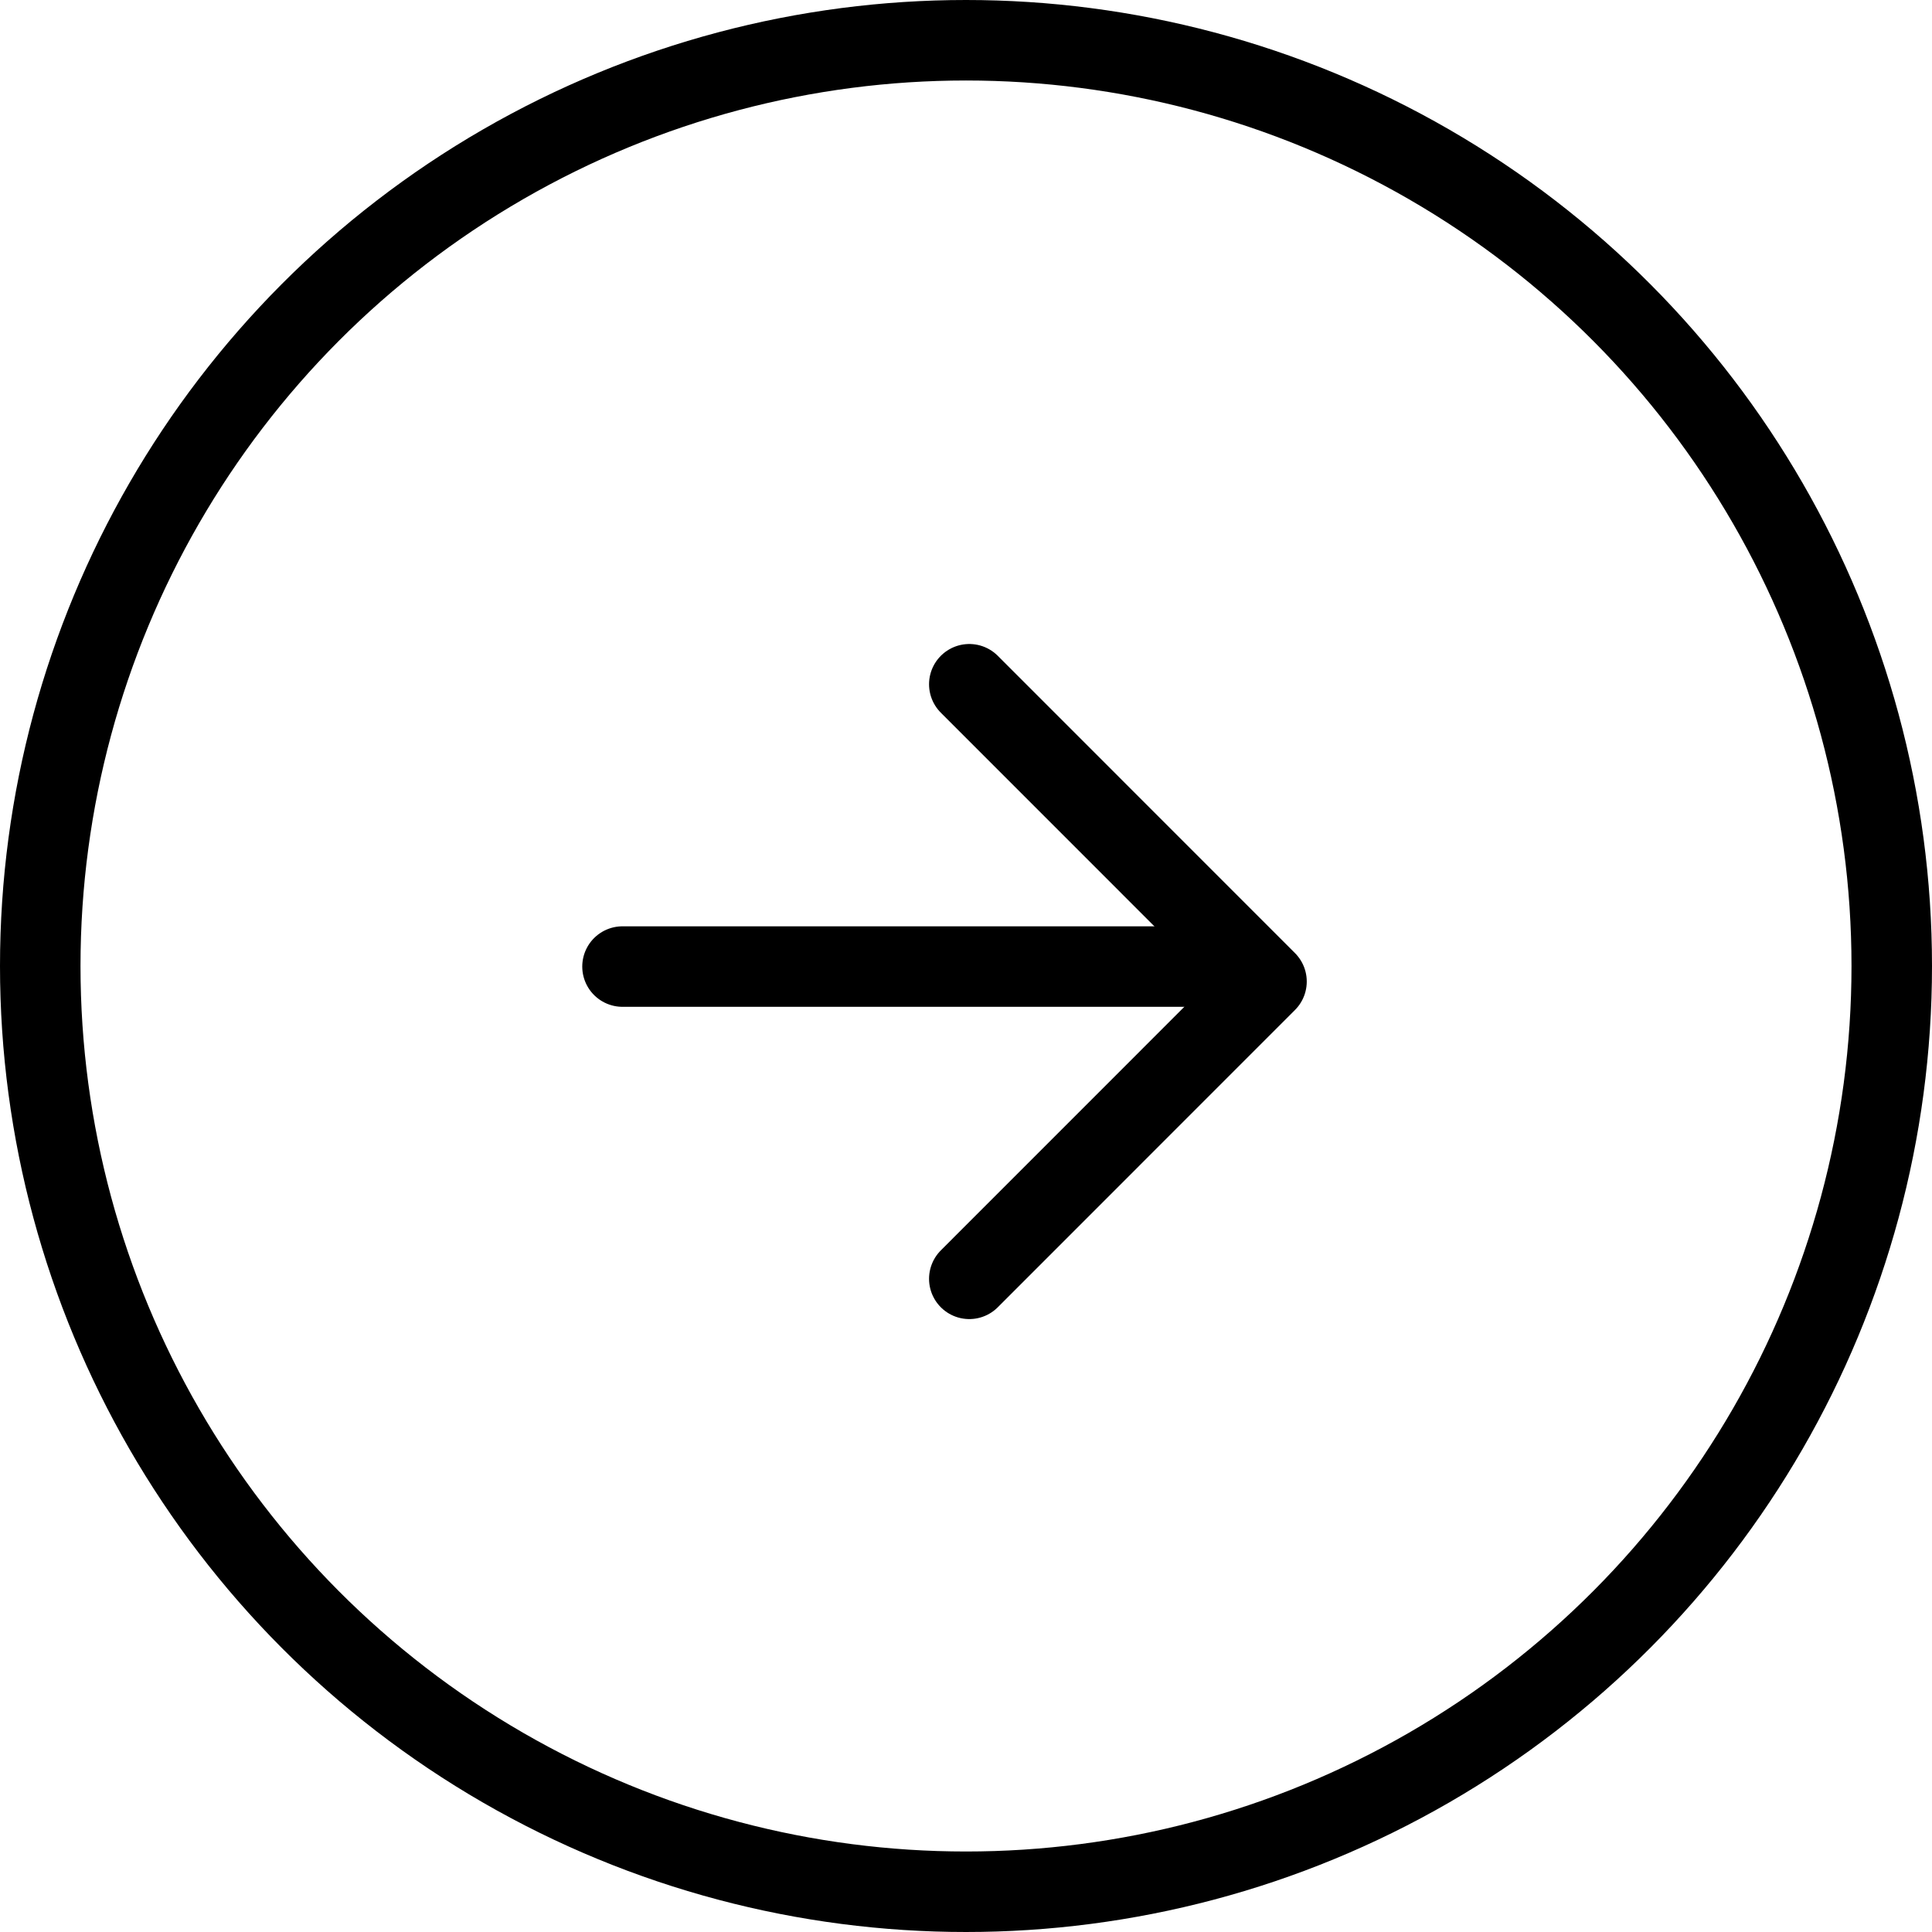
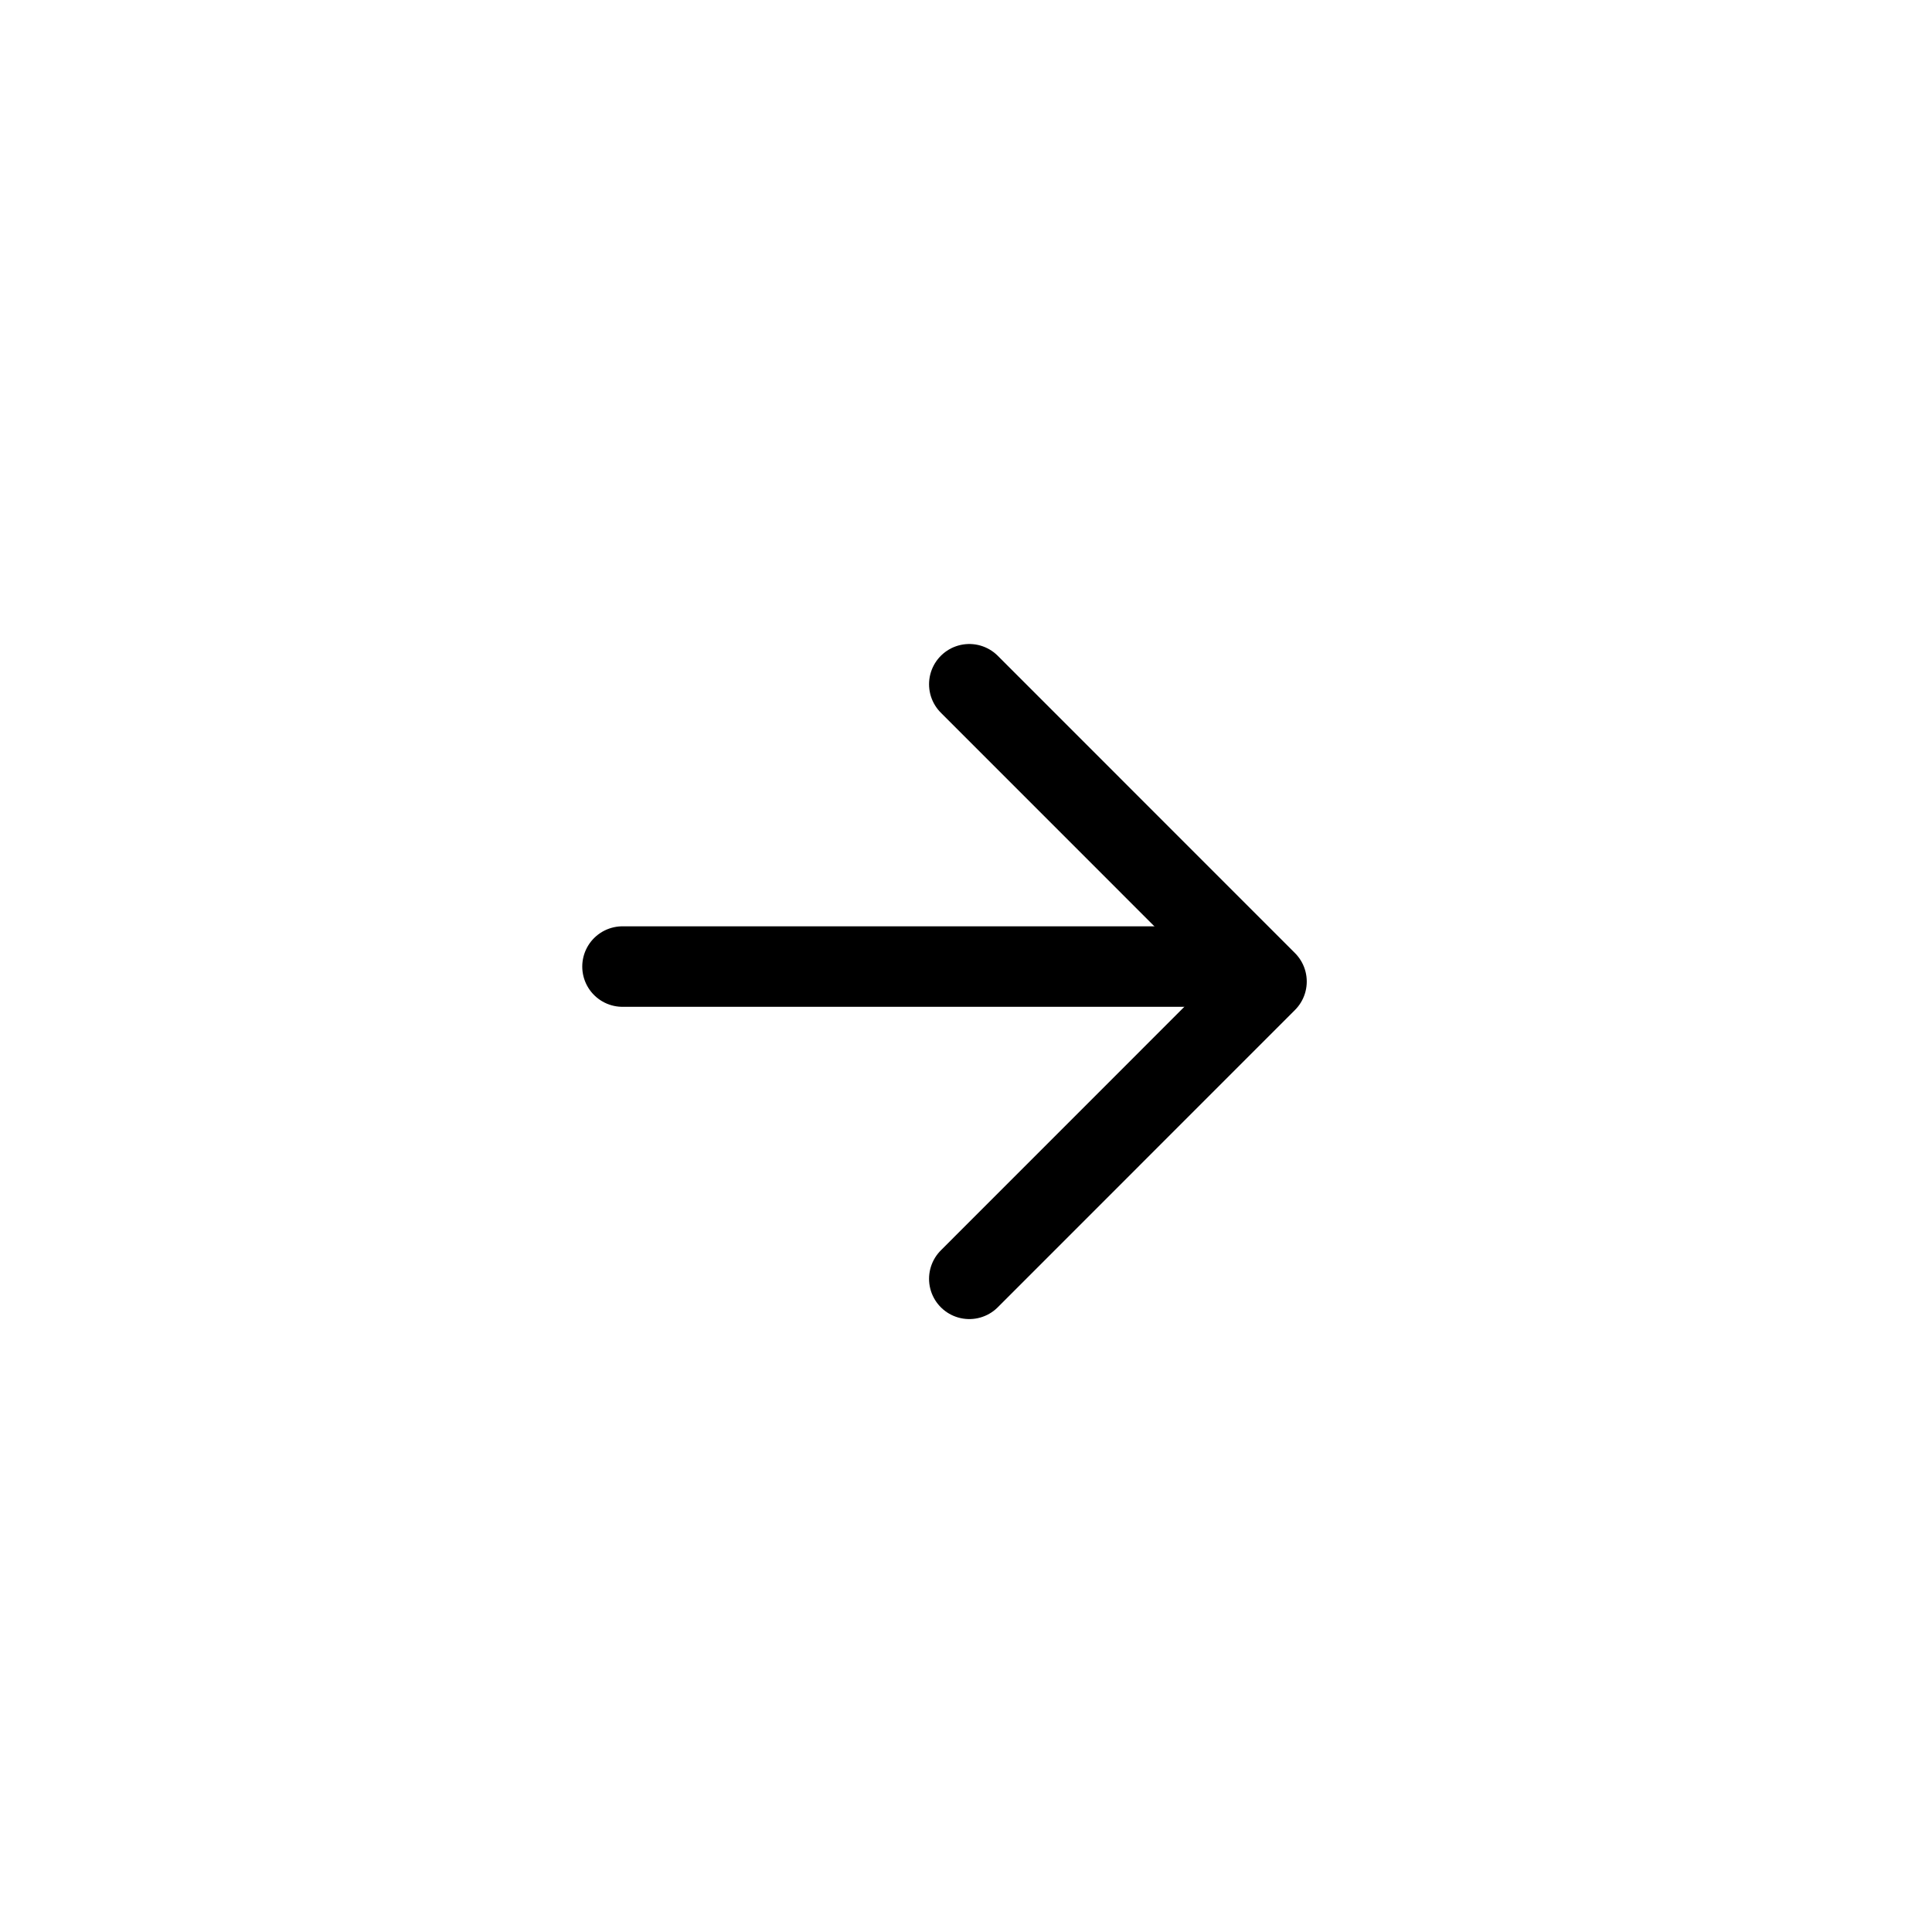
<svg xmlns="http://www.w3.org/2000/svg" viewBox="0 0 24 24">
  <defs>
    <style>
            .cls-1,.cls-2,.cls-3,.cls-5{fill:none}.cls-1,.cls-2,.cls-3{stroke:#000}.cls-2,.cls-3{stroke-linecap:round}.cls-2{stroke-linejoin:round}.cls-4{stroke:none}
        </style>
  </defs>
  <g id="Group_429" data-name="Group 429" transform="translate(-469.5 -920.5)">
    <g id="Ellipse_8" class="cls-1" data-name="Ellipse 8" transform="translate(469.5 920.5)">
-       <circle cx="12" cy="12" r="12" class="cls-4" />
-       <circle cx="12" cy="12" r="11.5" class="cls-5" />
-     </g>
+       </g>
    <g id="Group_426" data-name="Group 426" transform="translate(470.082 921.655)">
      <path id="Path_284" d="M-9435.031-1944.5l3.692 3.693-3.692 3.693" class="cls-2" data-name="Path 284" transform="translate(9446.49 1951.845)" />
      <path id="Line_133" d="M7.349 0H0" class="cls-3" data-name="Line 133" transform="translate(7.151 10.852)" />
    </g>
  </g>
</svg>